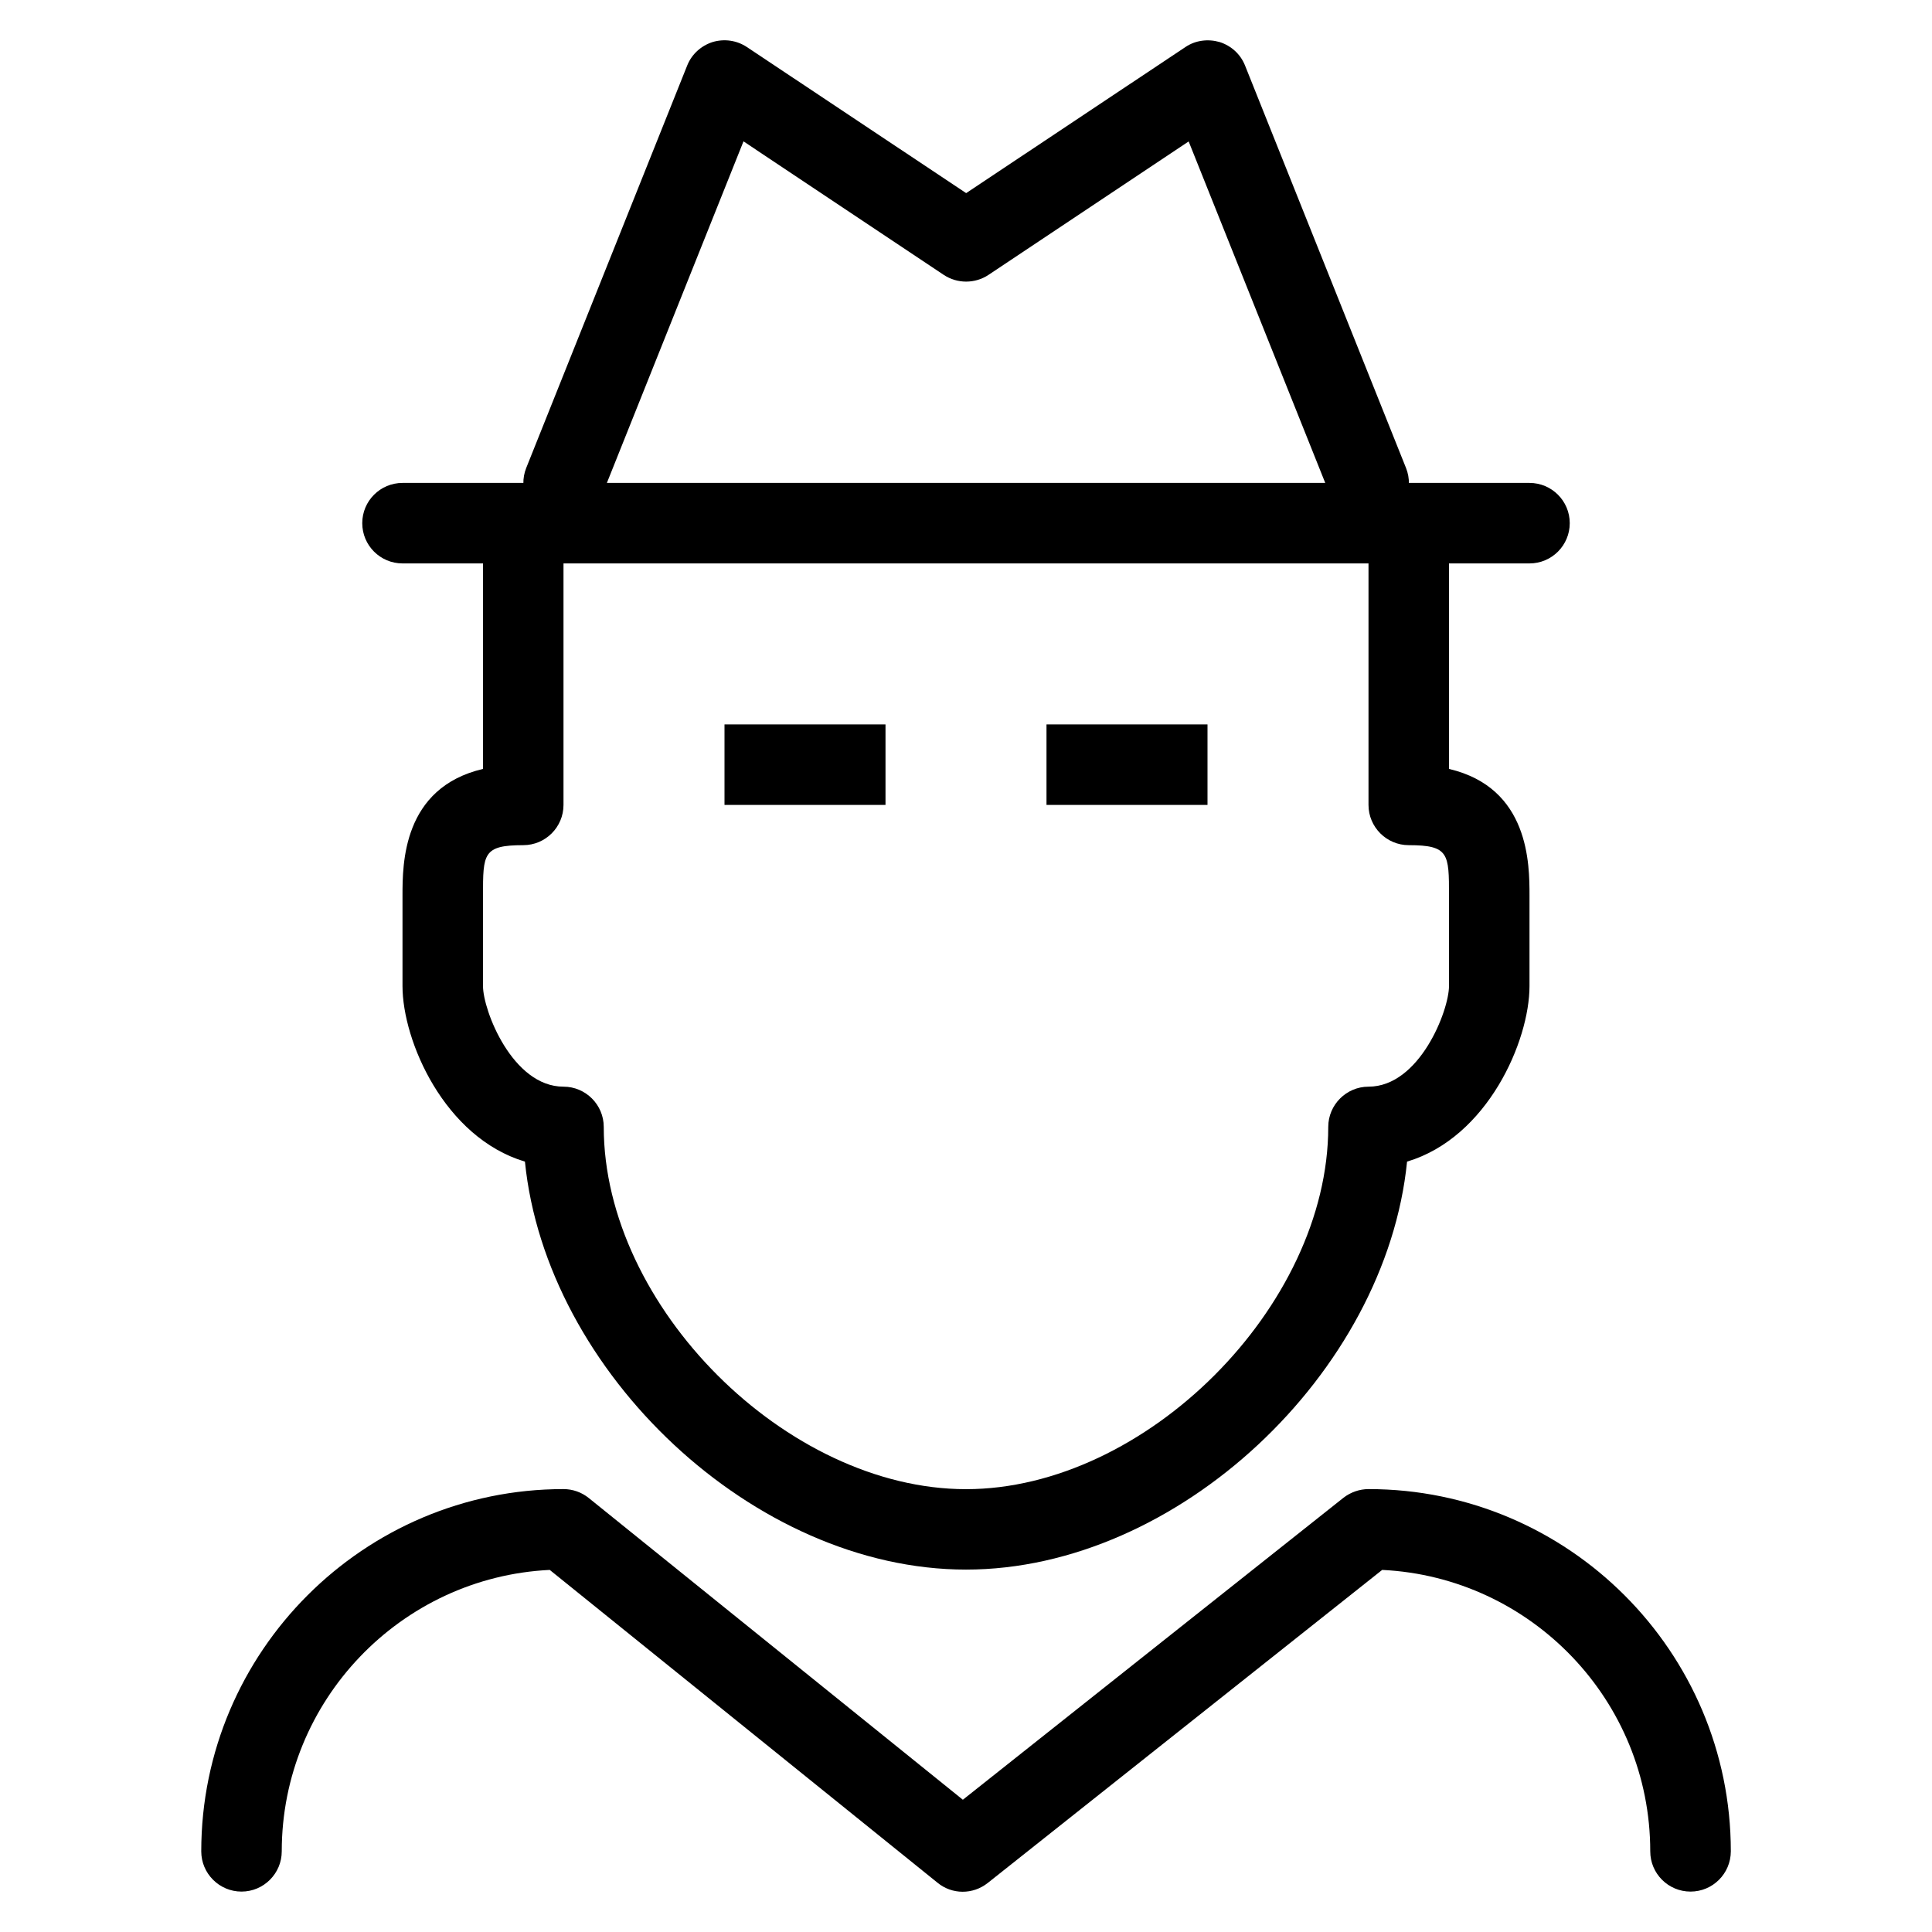
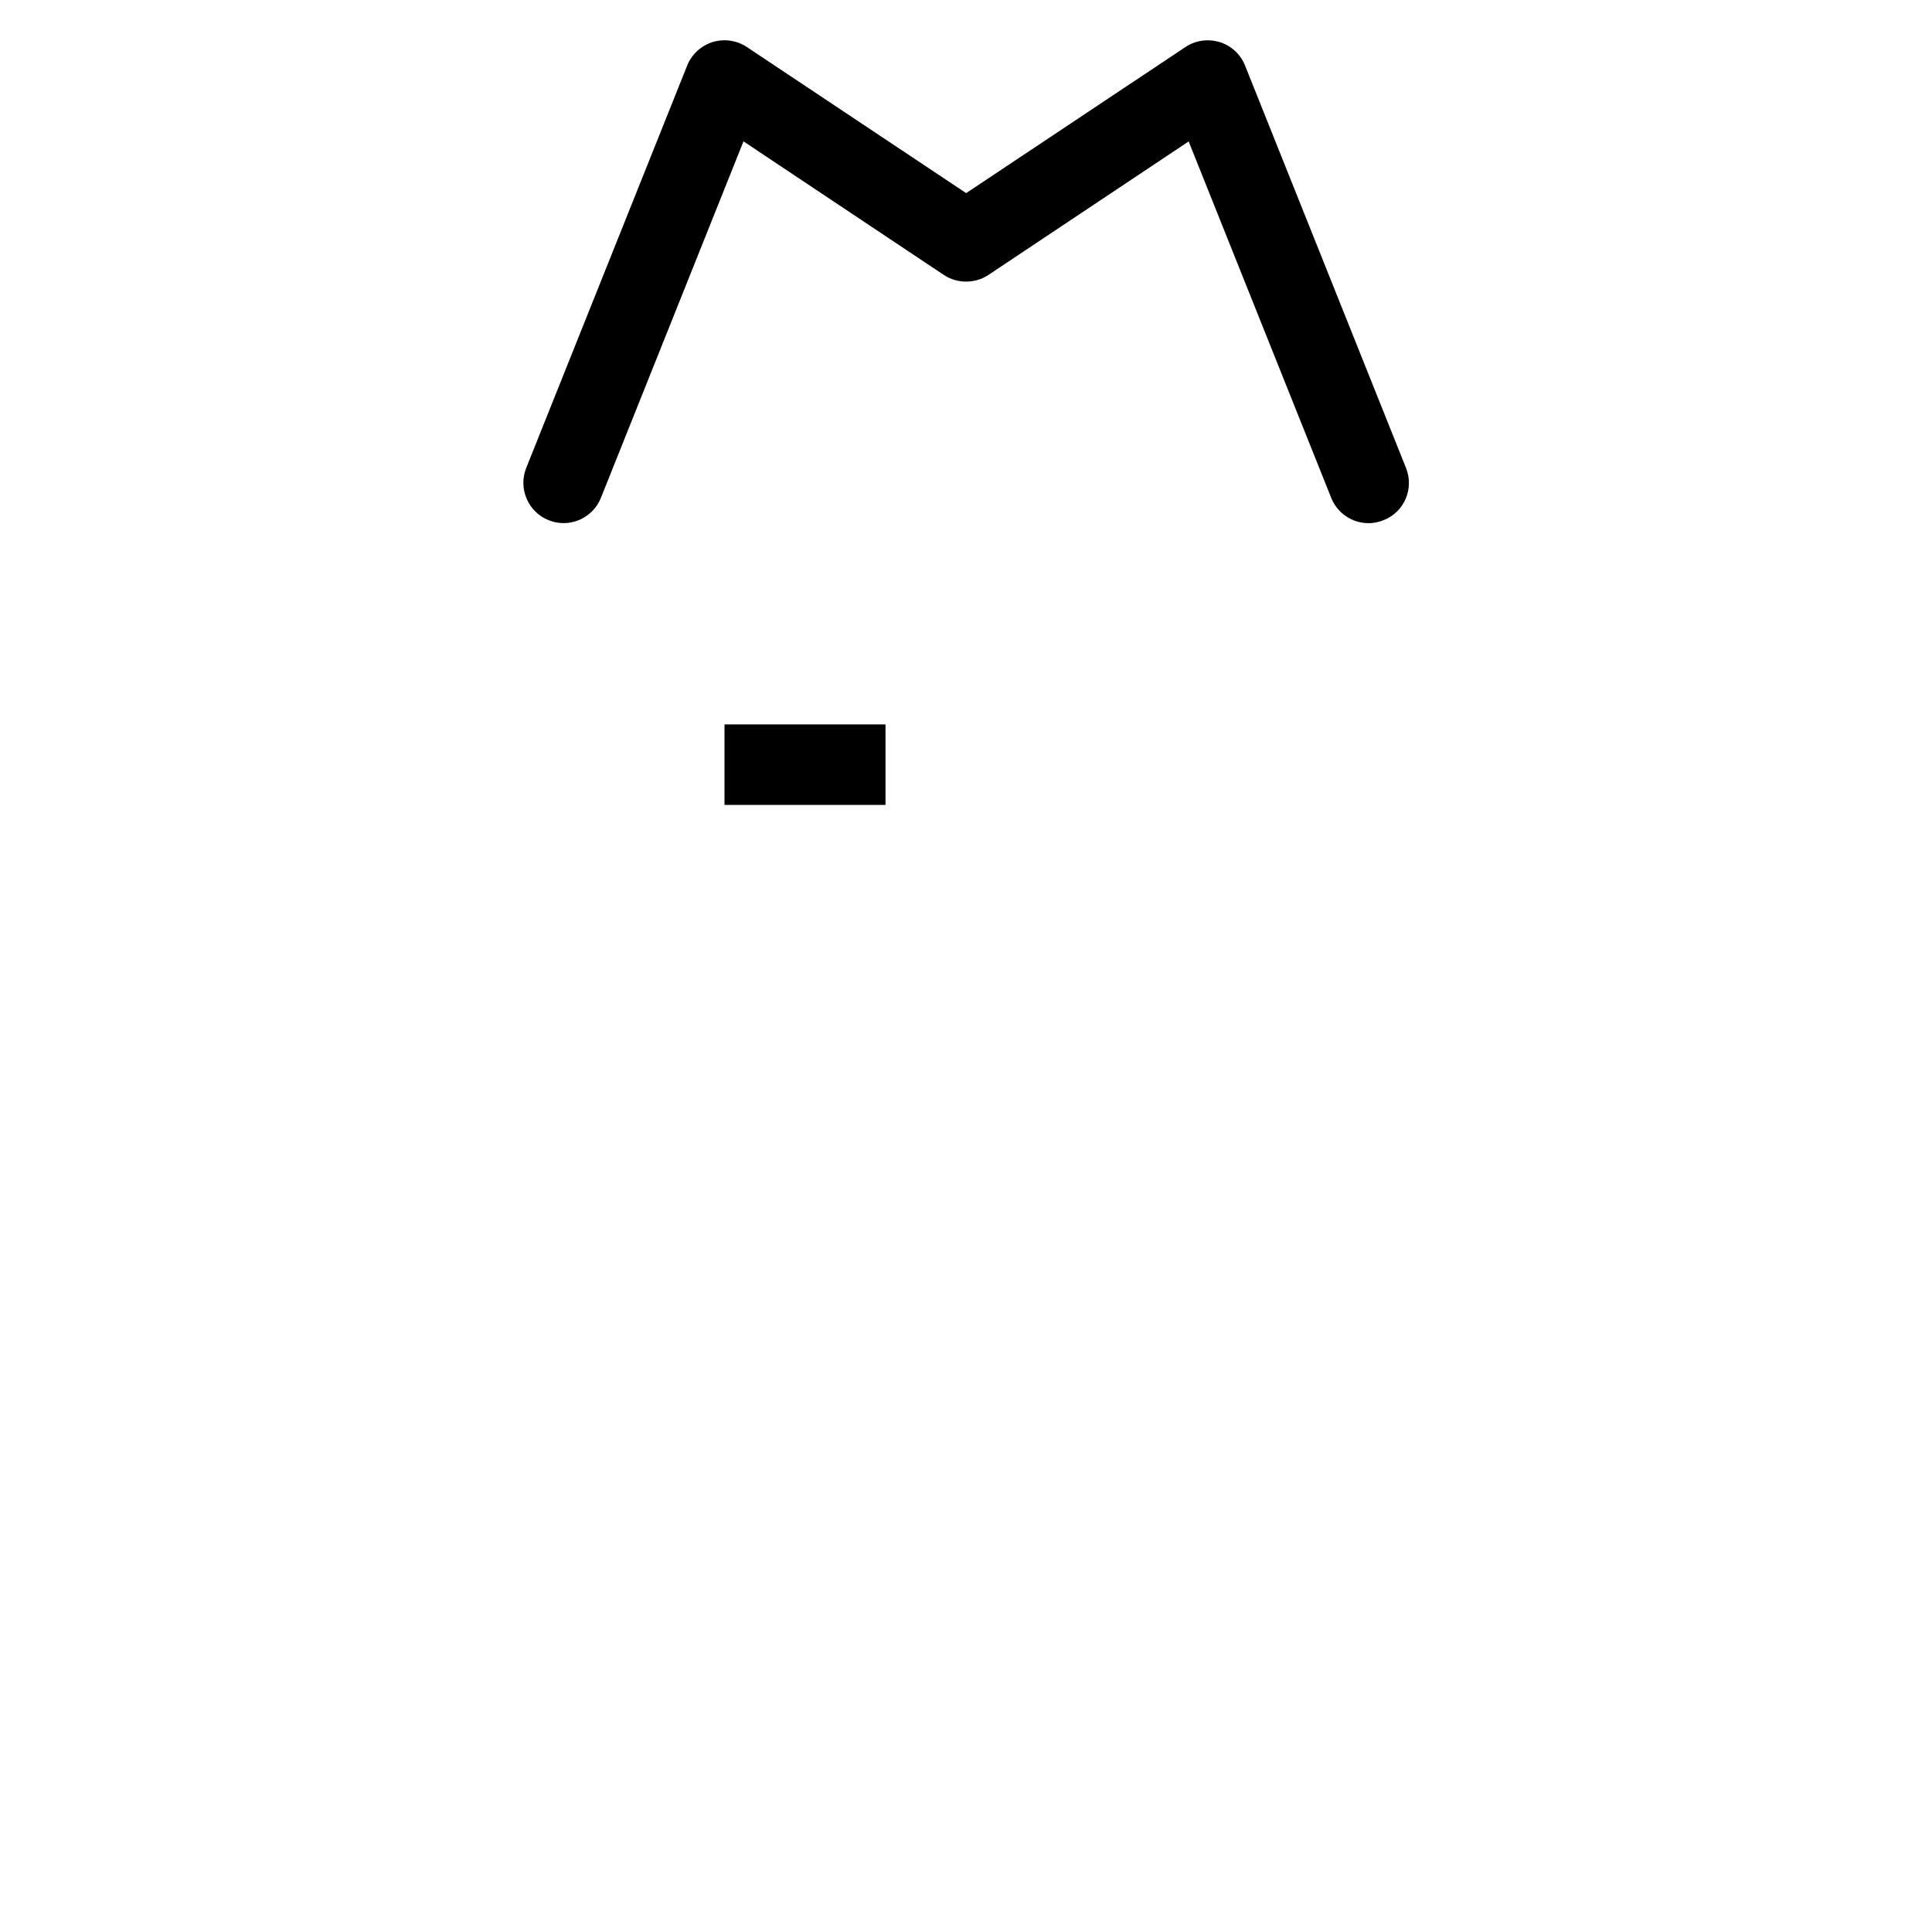
<svg xmlns="http://www.w3.org/2000/svg" version="1.1" viewBox="0 0 96 96" x="0px" y="0px">
-   <path d="M84 93.992c-1.1 0-2-0.892-2-2 0-7.492-5.916-13.624-13.32-13.984l-19.6 15.556c-0.736 0.584-1.772 0.584-2.5-0.016l-19.264-15.54c-7.404 0.36-13.316 6.5-13.316 13.984 0 1.1-0.896 2-2 2s-2-0.9-2-2c0-9.92 8.076-18 18-18 0.456 0 0.9 0.156 1.256 0.444l18.588 14.992 18.916-15.008c0.352-0.272 0.792-0.428 1.244-0.428 9.924 0 18 8.080 18 18-0.004 1.108-0.9 2-2.004 2z" fill="#000000" />
-   <path d="M48 77.992c-10.528 0-20.868-9.796-21.916-20.272-4-1.196-6.084-5.992-6.084-8.724v-4.5c0-1.556 0-5.352 4-6.288v-10.212c0-1.104 0.896-2 2-2s2 0.892 2 2v12c0 1.104-0.896 2-2 2-2 0-2 0.428-2 2.5v4.5c0 1.208 1.464 5 4 5 1.104 0 2 0.9 2 2 0 8.916 9.084 18 18 18s18-9.084 18-18c0-1.1 0.9-2 2-2 2.54 0 4-3.788 4-5v-4.5c0-2.072 0-2.5-2-2.5-1.1 0-2-0.896-2-2v-12c0-1.104 0.9-2 2-2 1.104 0 2 0.896 2 2v10.212c4 0.936 4 4.744 4 6.288v4.5c0 2.732-2.084 7.528-6.084 8.724-1.048 10.476-11.384 20.272-21.916 20.272z" fill="#000000" />
  <path d="M68 25.996c-0.788 0-1.54-0.476-1.852-1.256l-7.084-17.712-9.948 6.632c-0.672 0.444-1.548 0.444-2.22 0l-9.952-6.636-7.084 17.712c-0.412 1.032-1.584 1.524-2.6 1.112-1.020-0.408-1.52-1.572-1.112-2.596l8-20c0.224-0.56 0.688-0.98 1.264-1.164 0.58-0.172 1.2-0.084 1.704 0.252l10.892 7.256 10.892-7.256c0.5-0.34 1.124-0.416 1.7-0.252 0.58 0.184 1.040 0.604 1.264 1.164l8 20c0.412 1.032-0.088 2.196-1.116 2.596-0.248 0.1-0.496 0.148-0.748 0.148z" fill="#000000" />
-   <path d="M76 27.996h-56c-1.104 0-2-0.896-2-2s0.896-2 2-2h56c1.104 0 2 0.896 2 2s-0.896 2-2 2z" fill="#000000" />
  <path d="M36 35.996h8v4h-8v-4z" fill="#000000" />
-   <path d="M52 35.996h8v4h-8v-4z" fill="#000000" />
</svg>